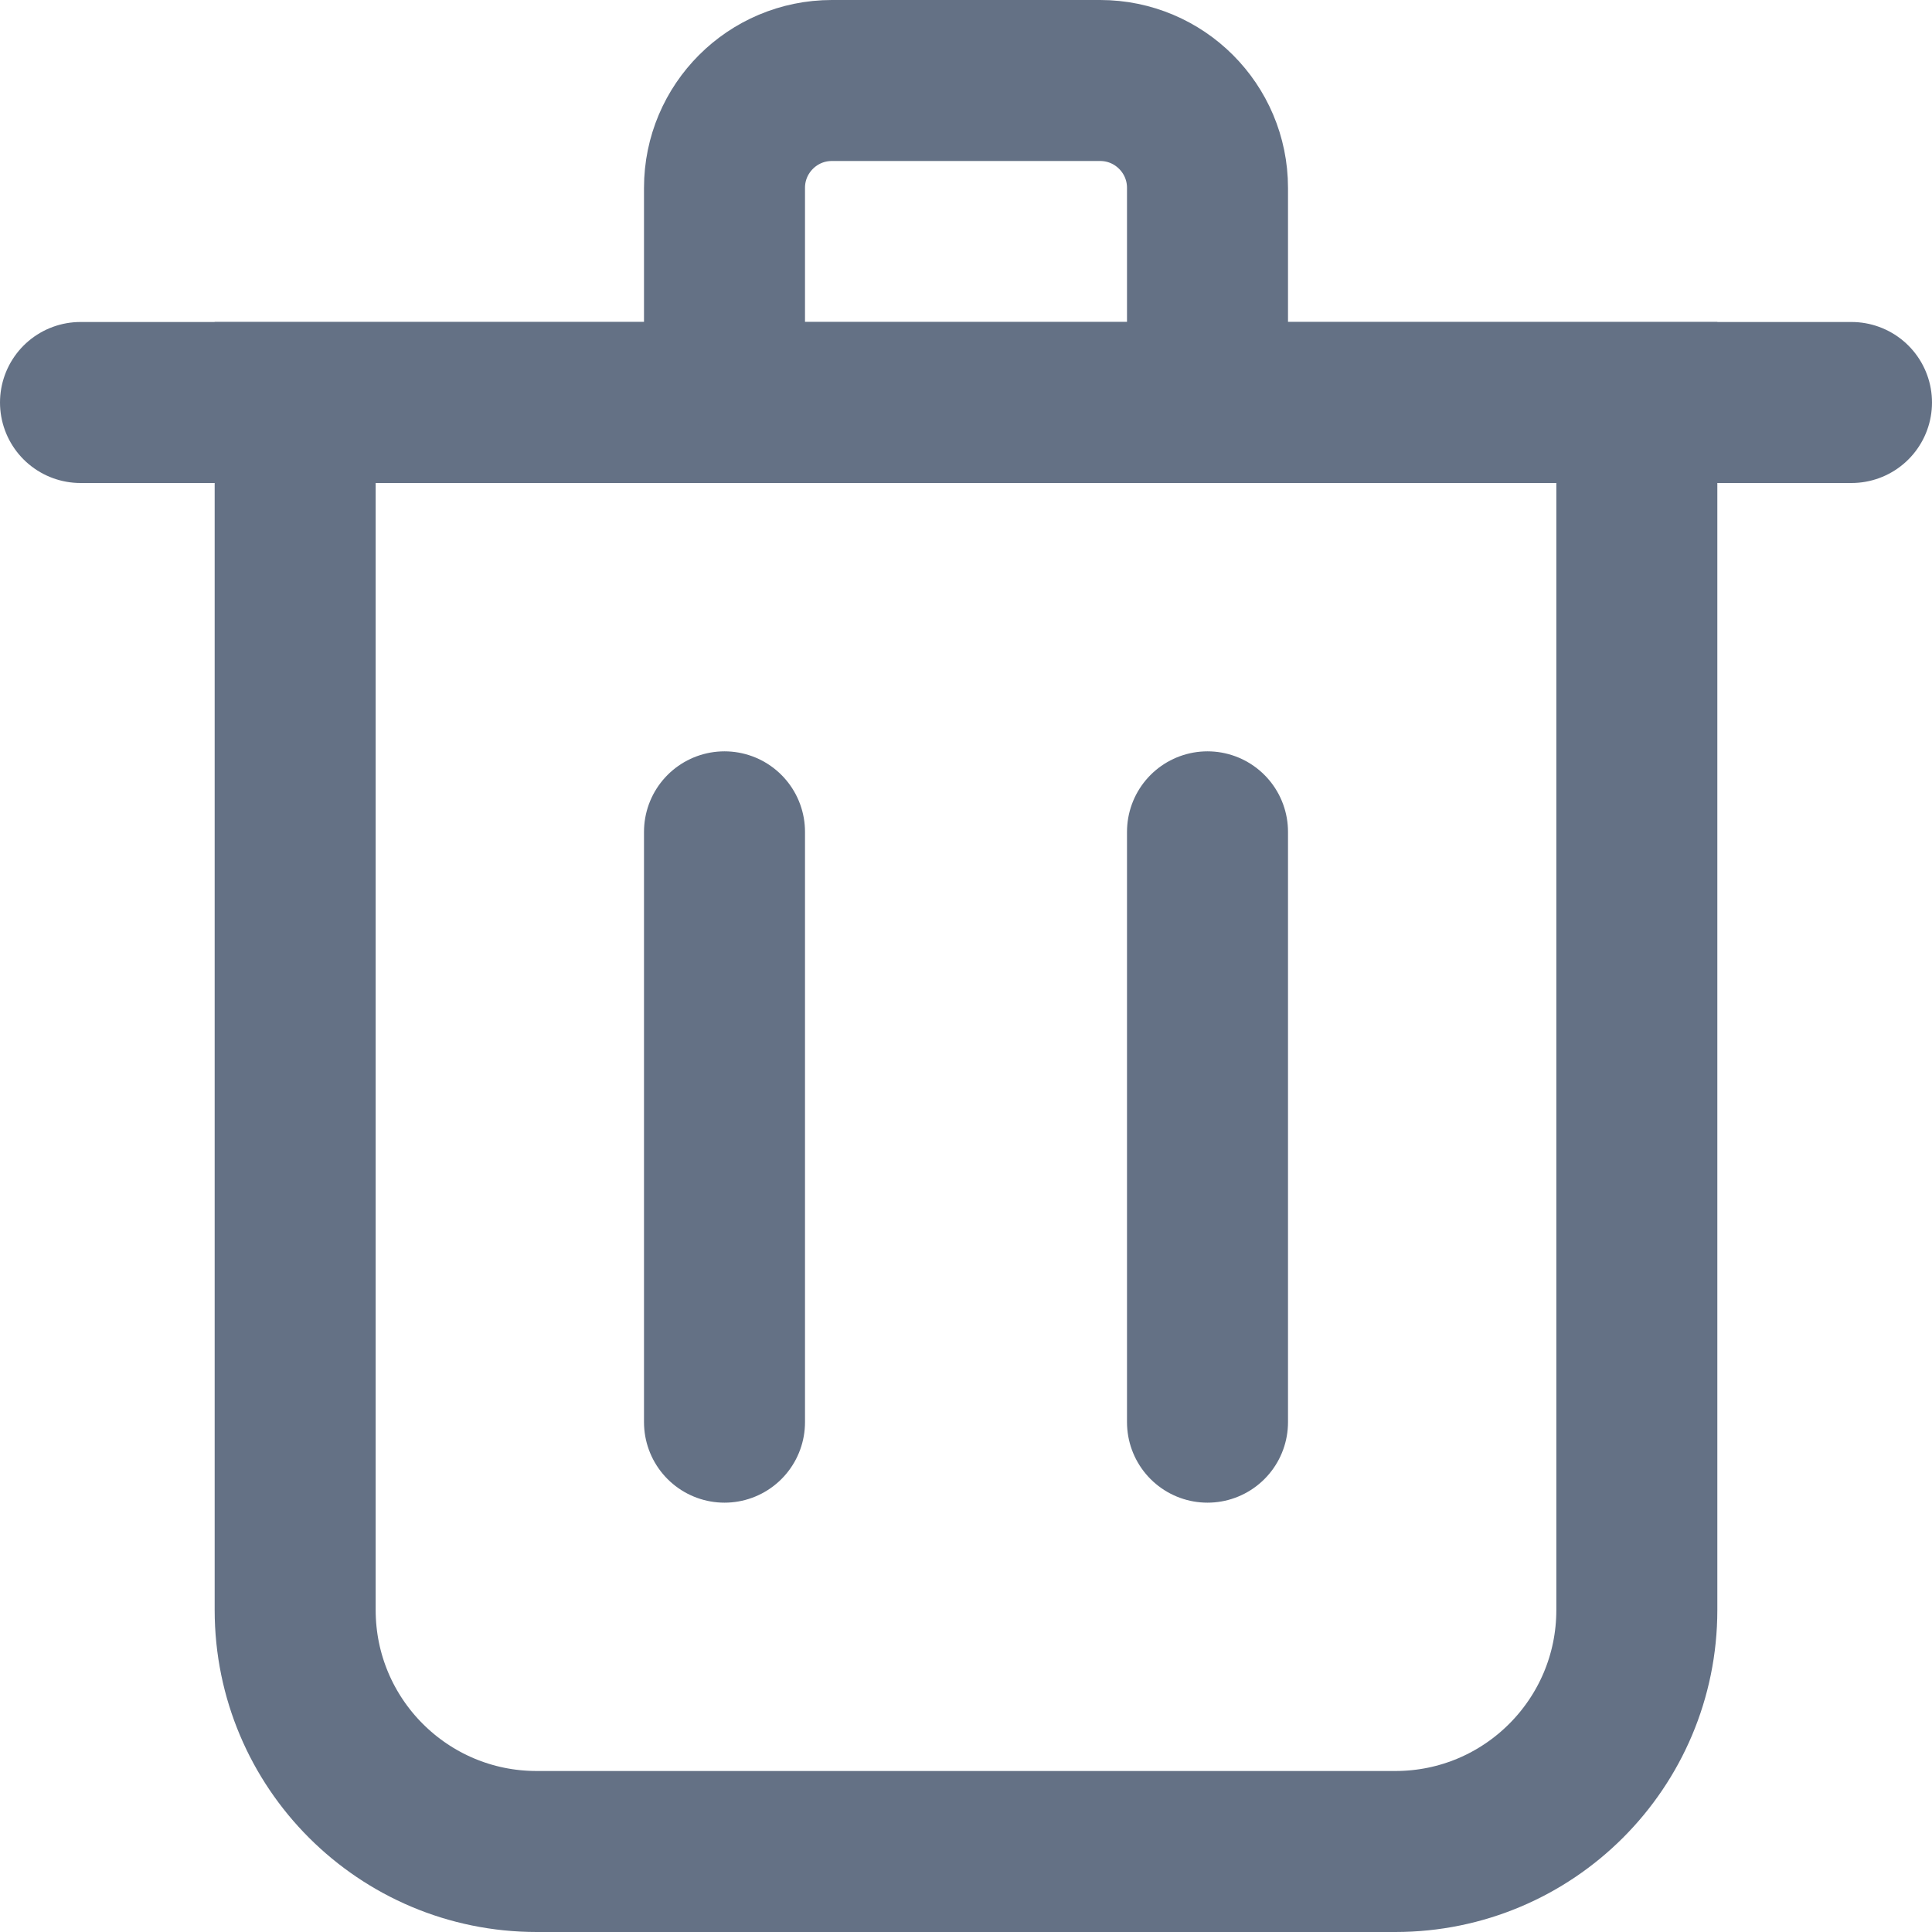
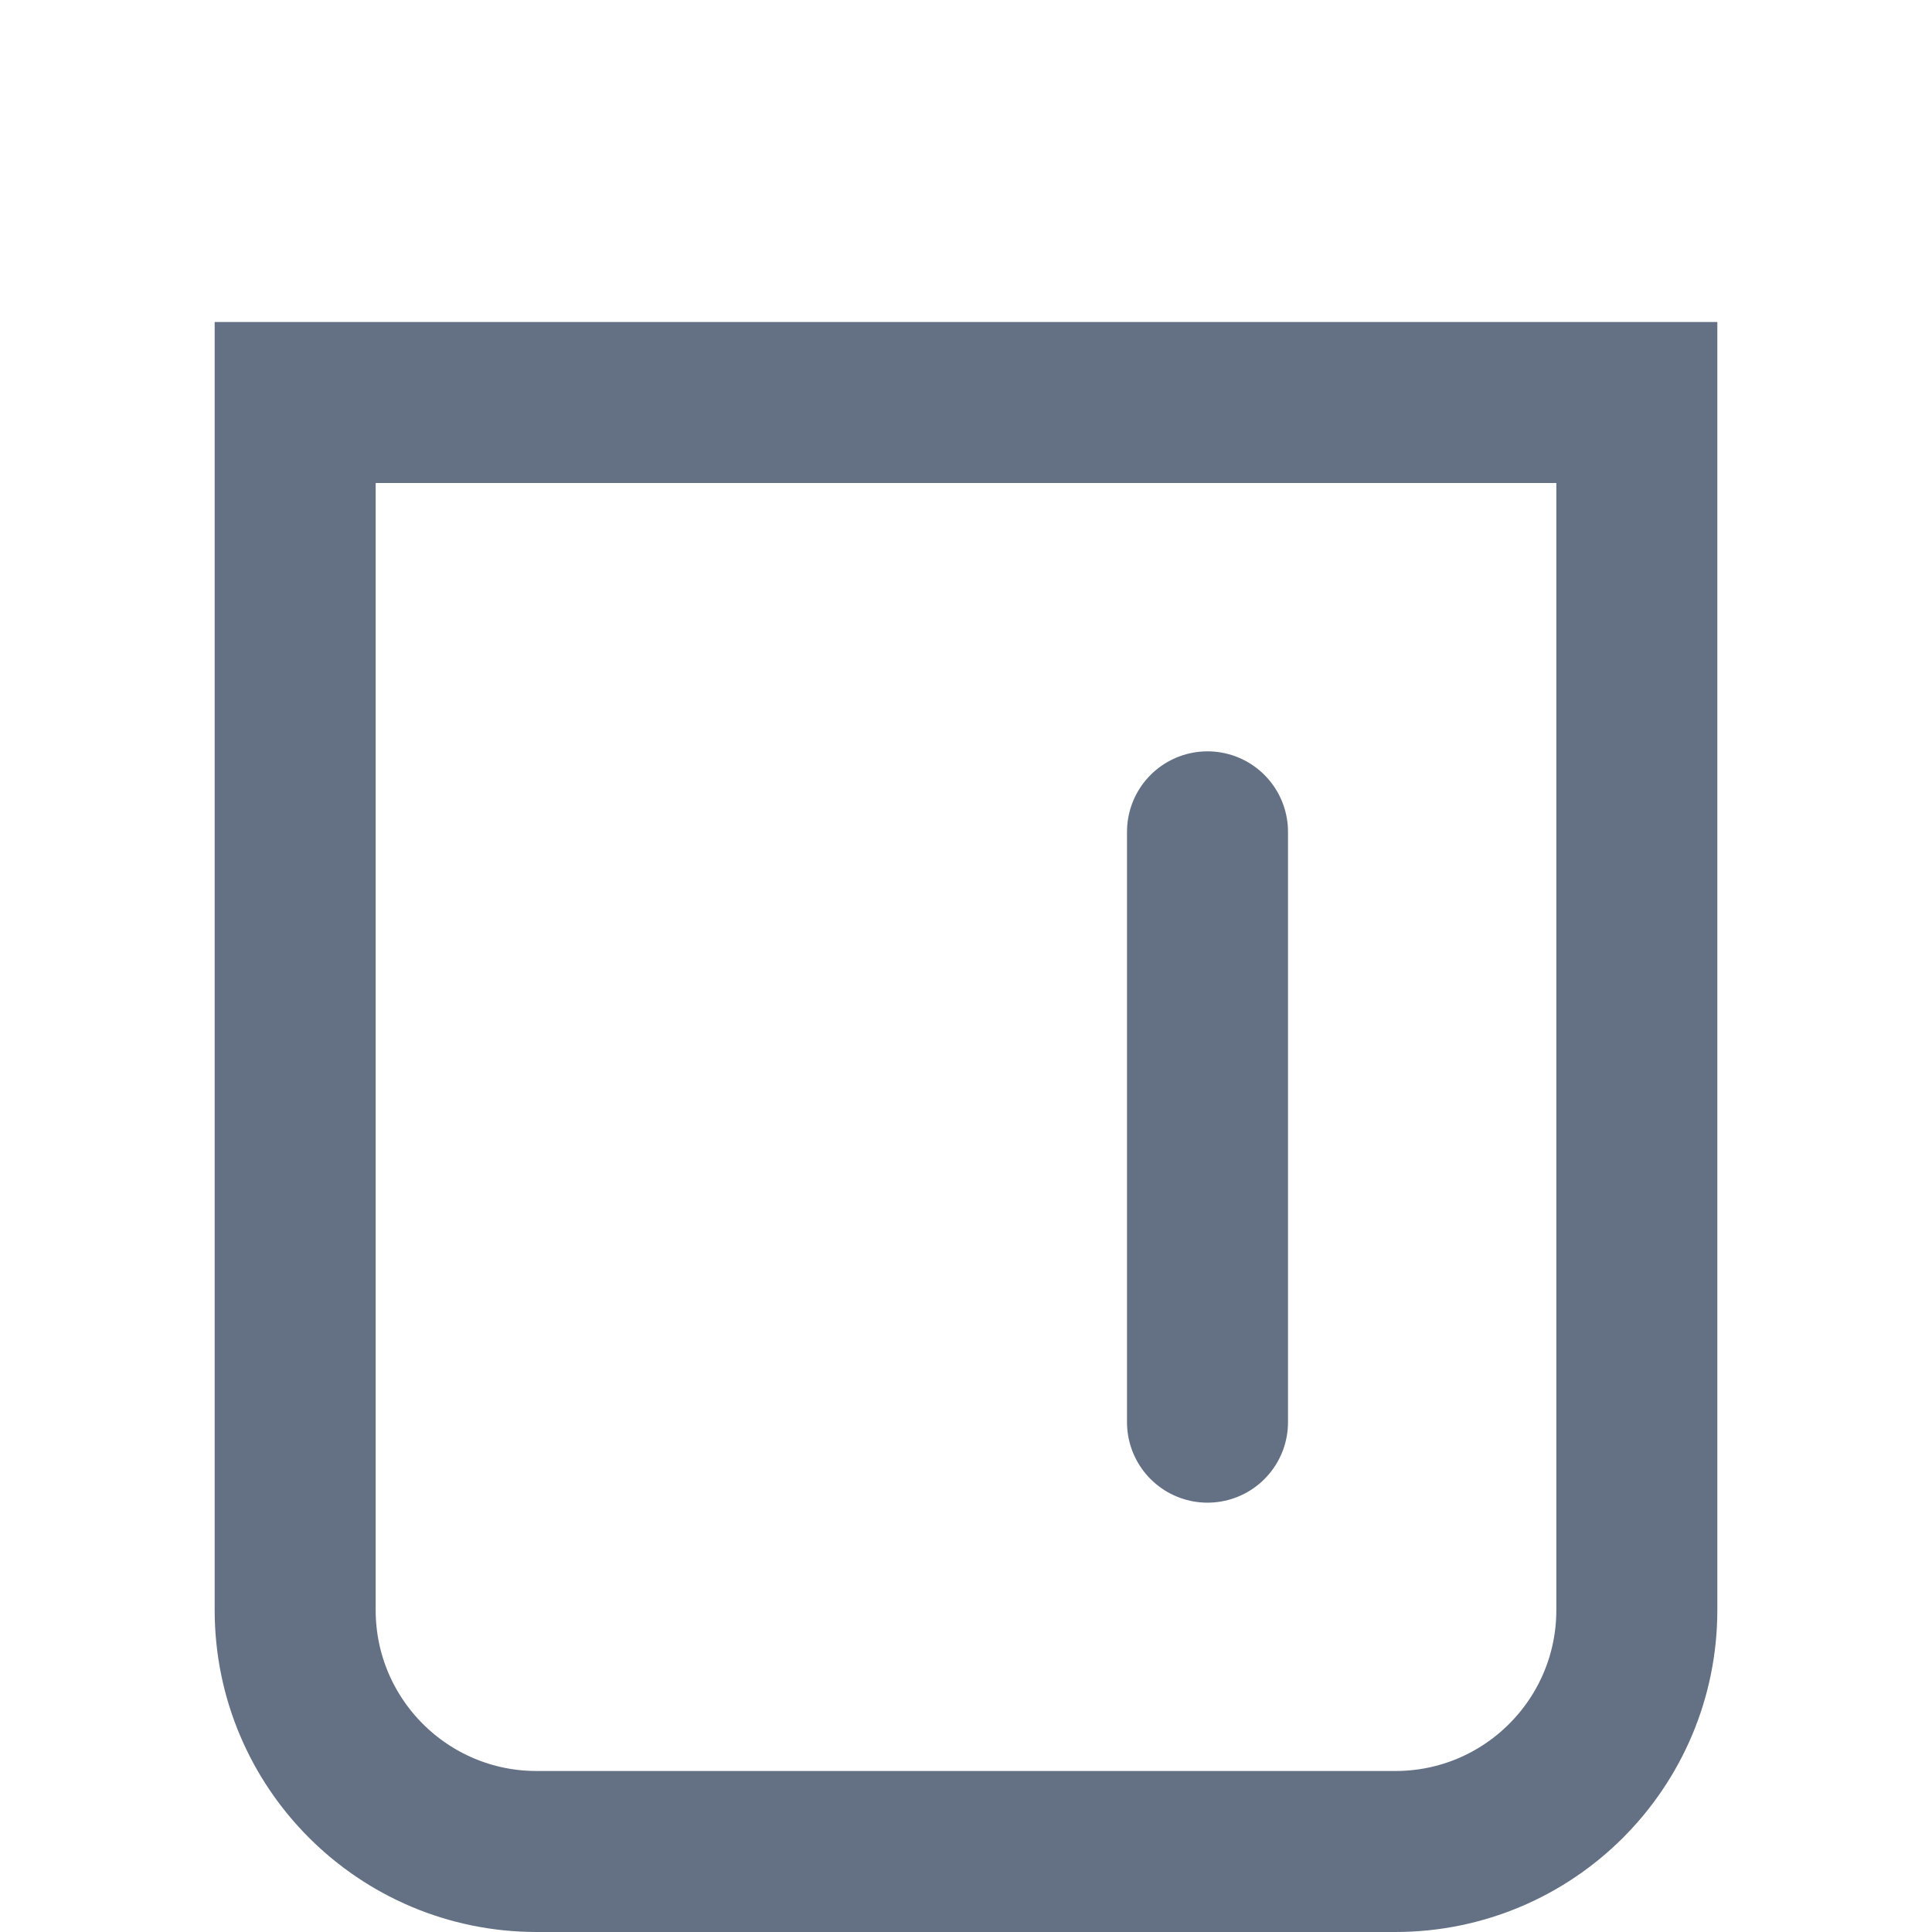
<svg xmlns="http://www.w3.org/2000/svg" width="18" height="18" viewBox="0 0 18 18" fill="none">
  <path d="M2.75 3.75H15.25V15C15.25 16.243 14.243 17.25 13 17.25H5C3.757 17.25 2.75 16.243 2.75 15V3.75Z" stroke="#647185" stroke-width="1.5" />
-   <line x1="0.75" y1="3.75" x2="17.25" y2="3.75" stroke="#647185" stroke-width="1.5" stroke-linecap="round" />
-   <line x1="6.75" y1="7.75" x2="6.75" y2="13.25" stroke="#647185" stroke-width="1.5" stroke-linecap="round" />
  <line x1="11.25" y1="7.75" x2="11.25" y2="13.25" stroke="#647185" stroke-width="1.5" stroke-linecap="round" />
-   <path d="M6.75 3.25L6.75 1.75C6.75 1.198 7.198 0.75 7.75 0.75H10.25C10.802 0.75 11.25 1.198 11.25 1.75L11.25 3.25" stroke="#647185" stroke-width="1.5" stroke-linecap="round" />
</svg>